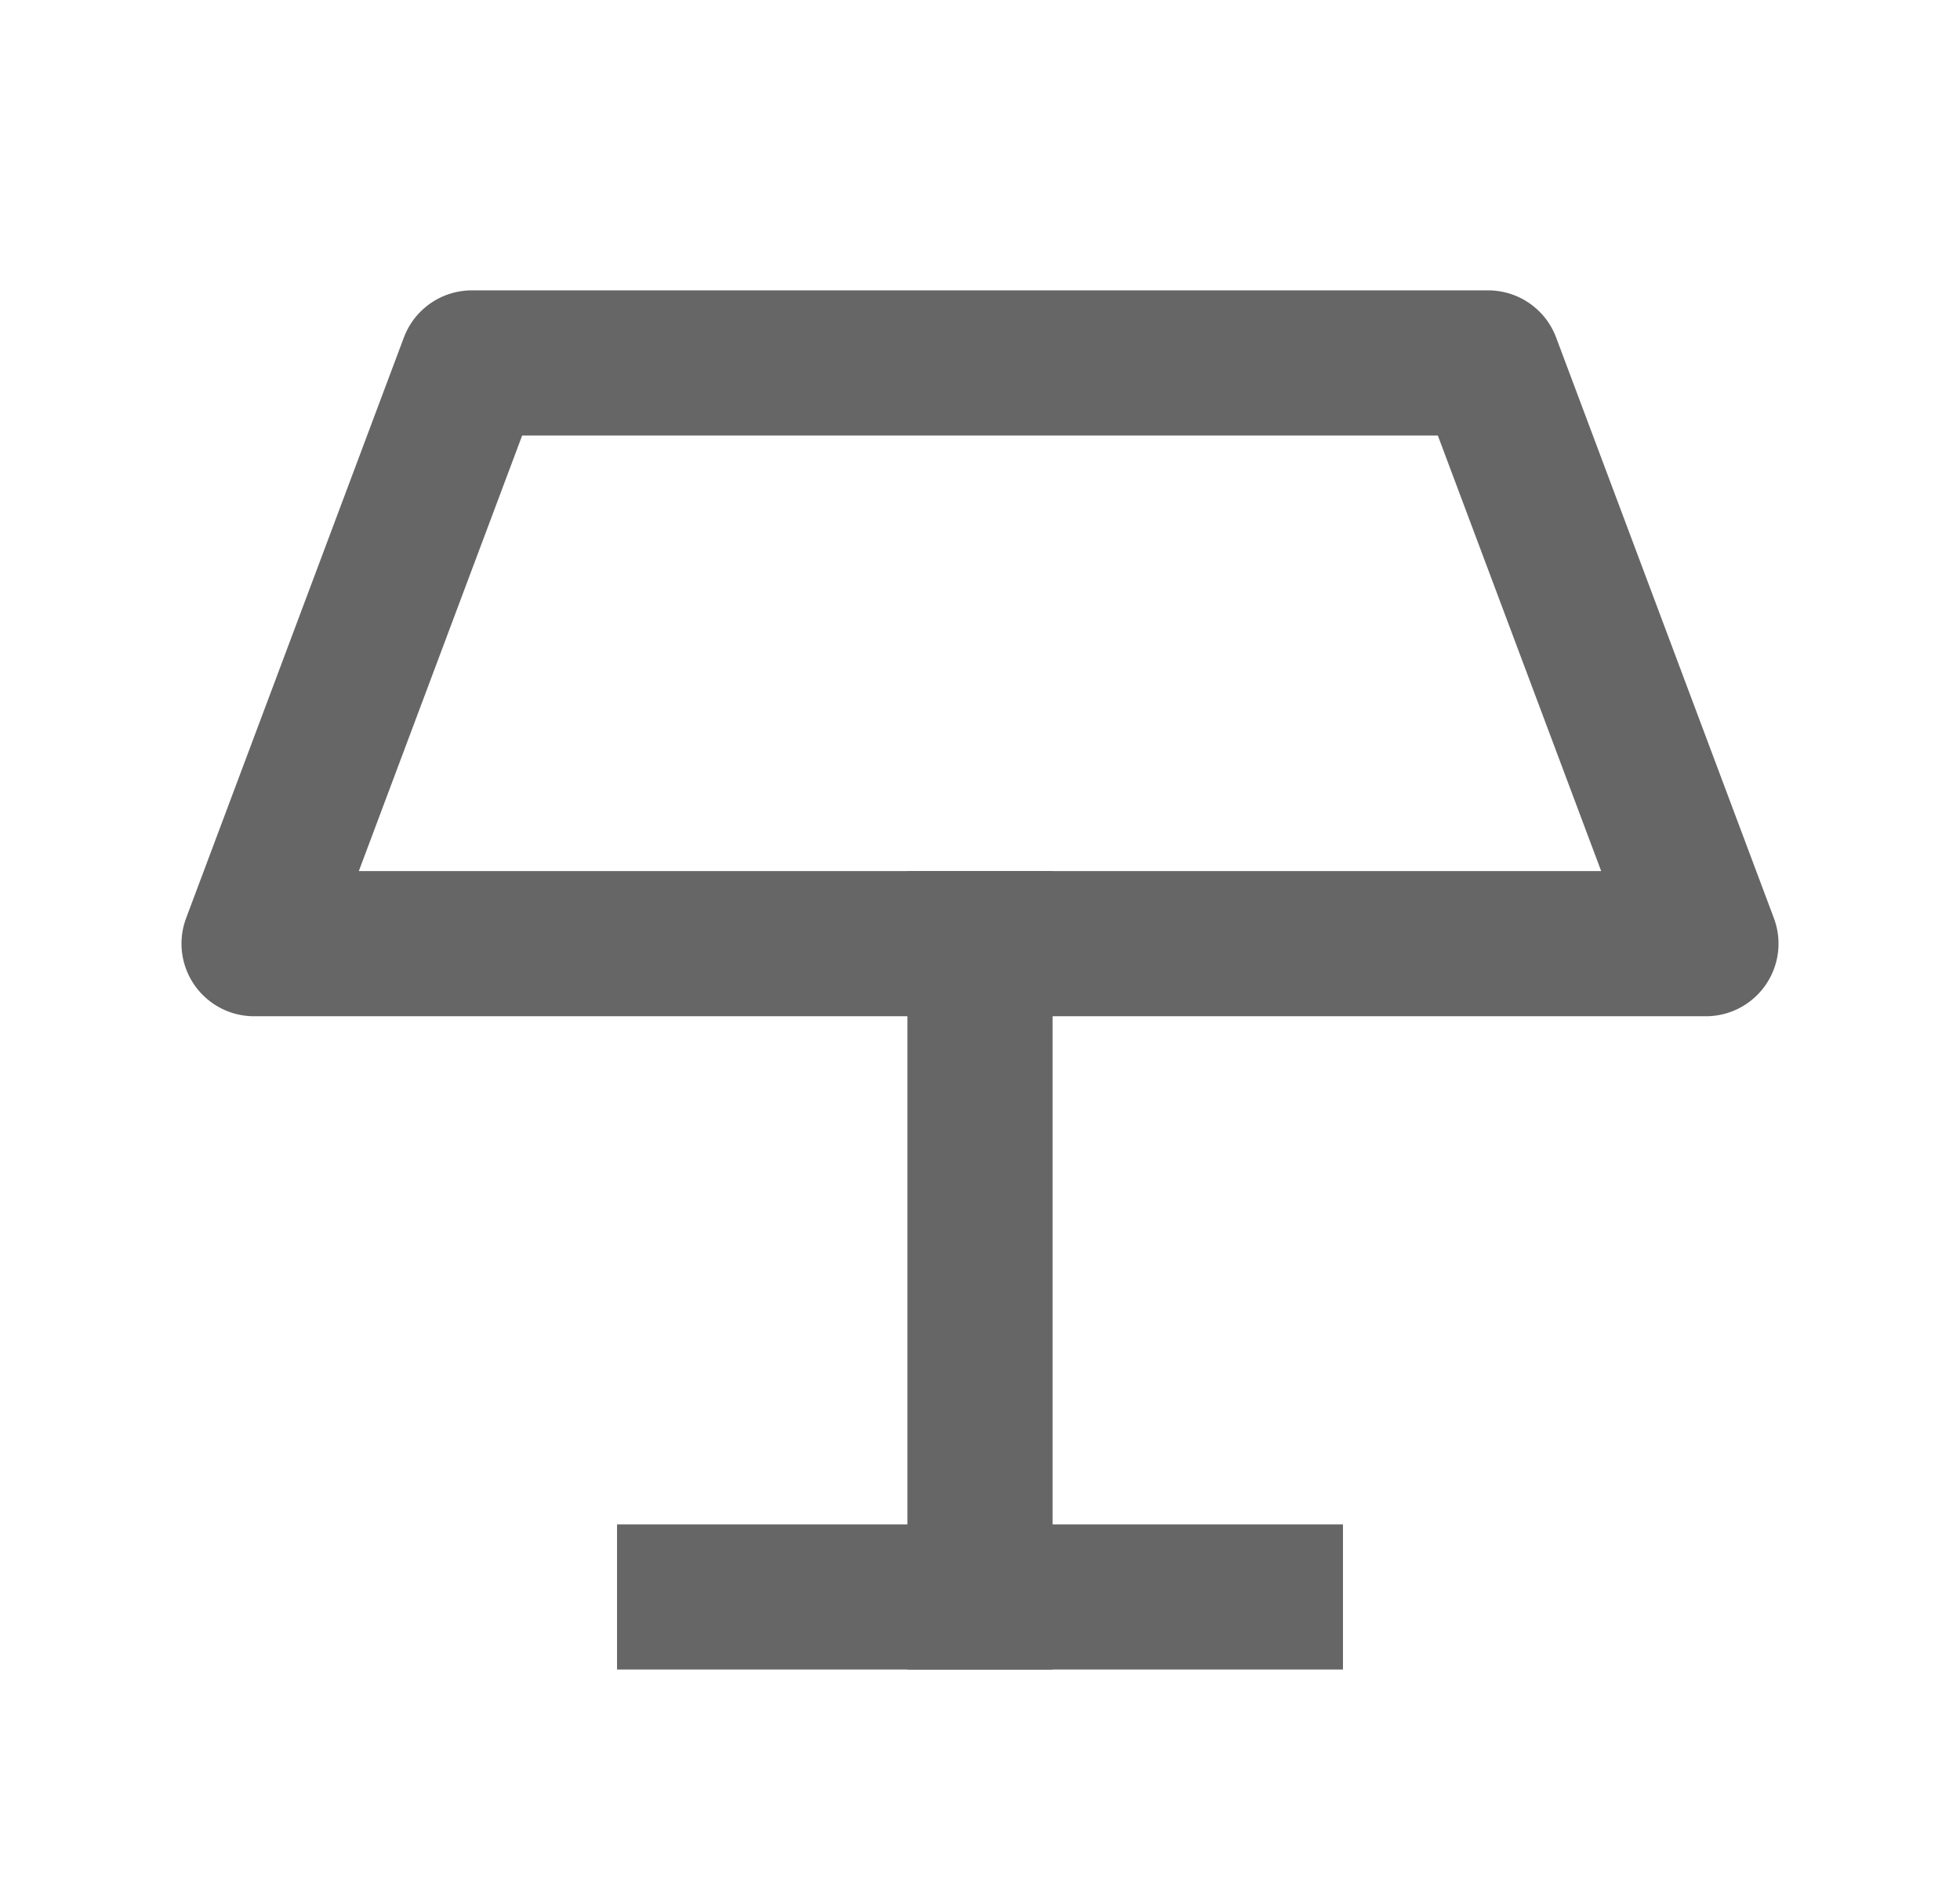
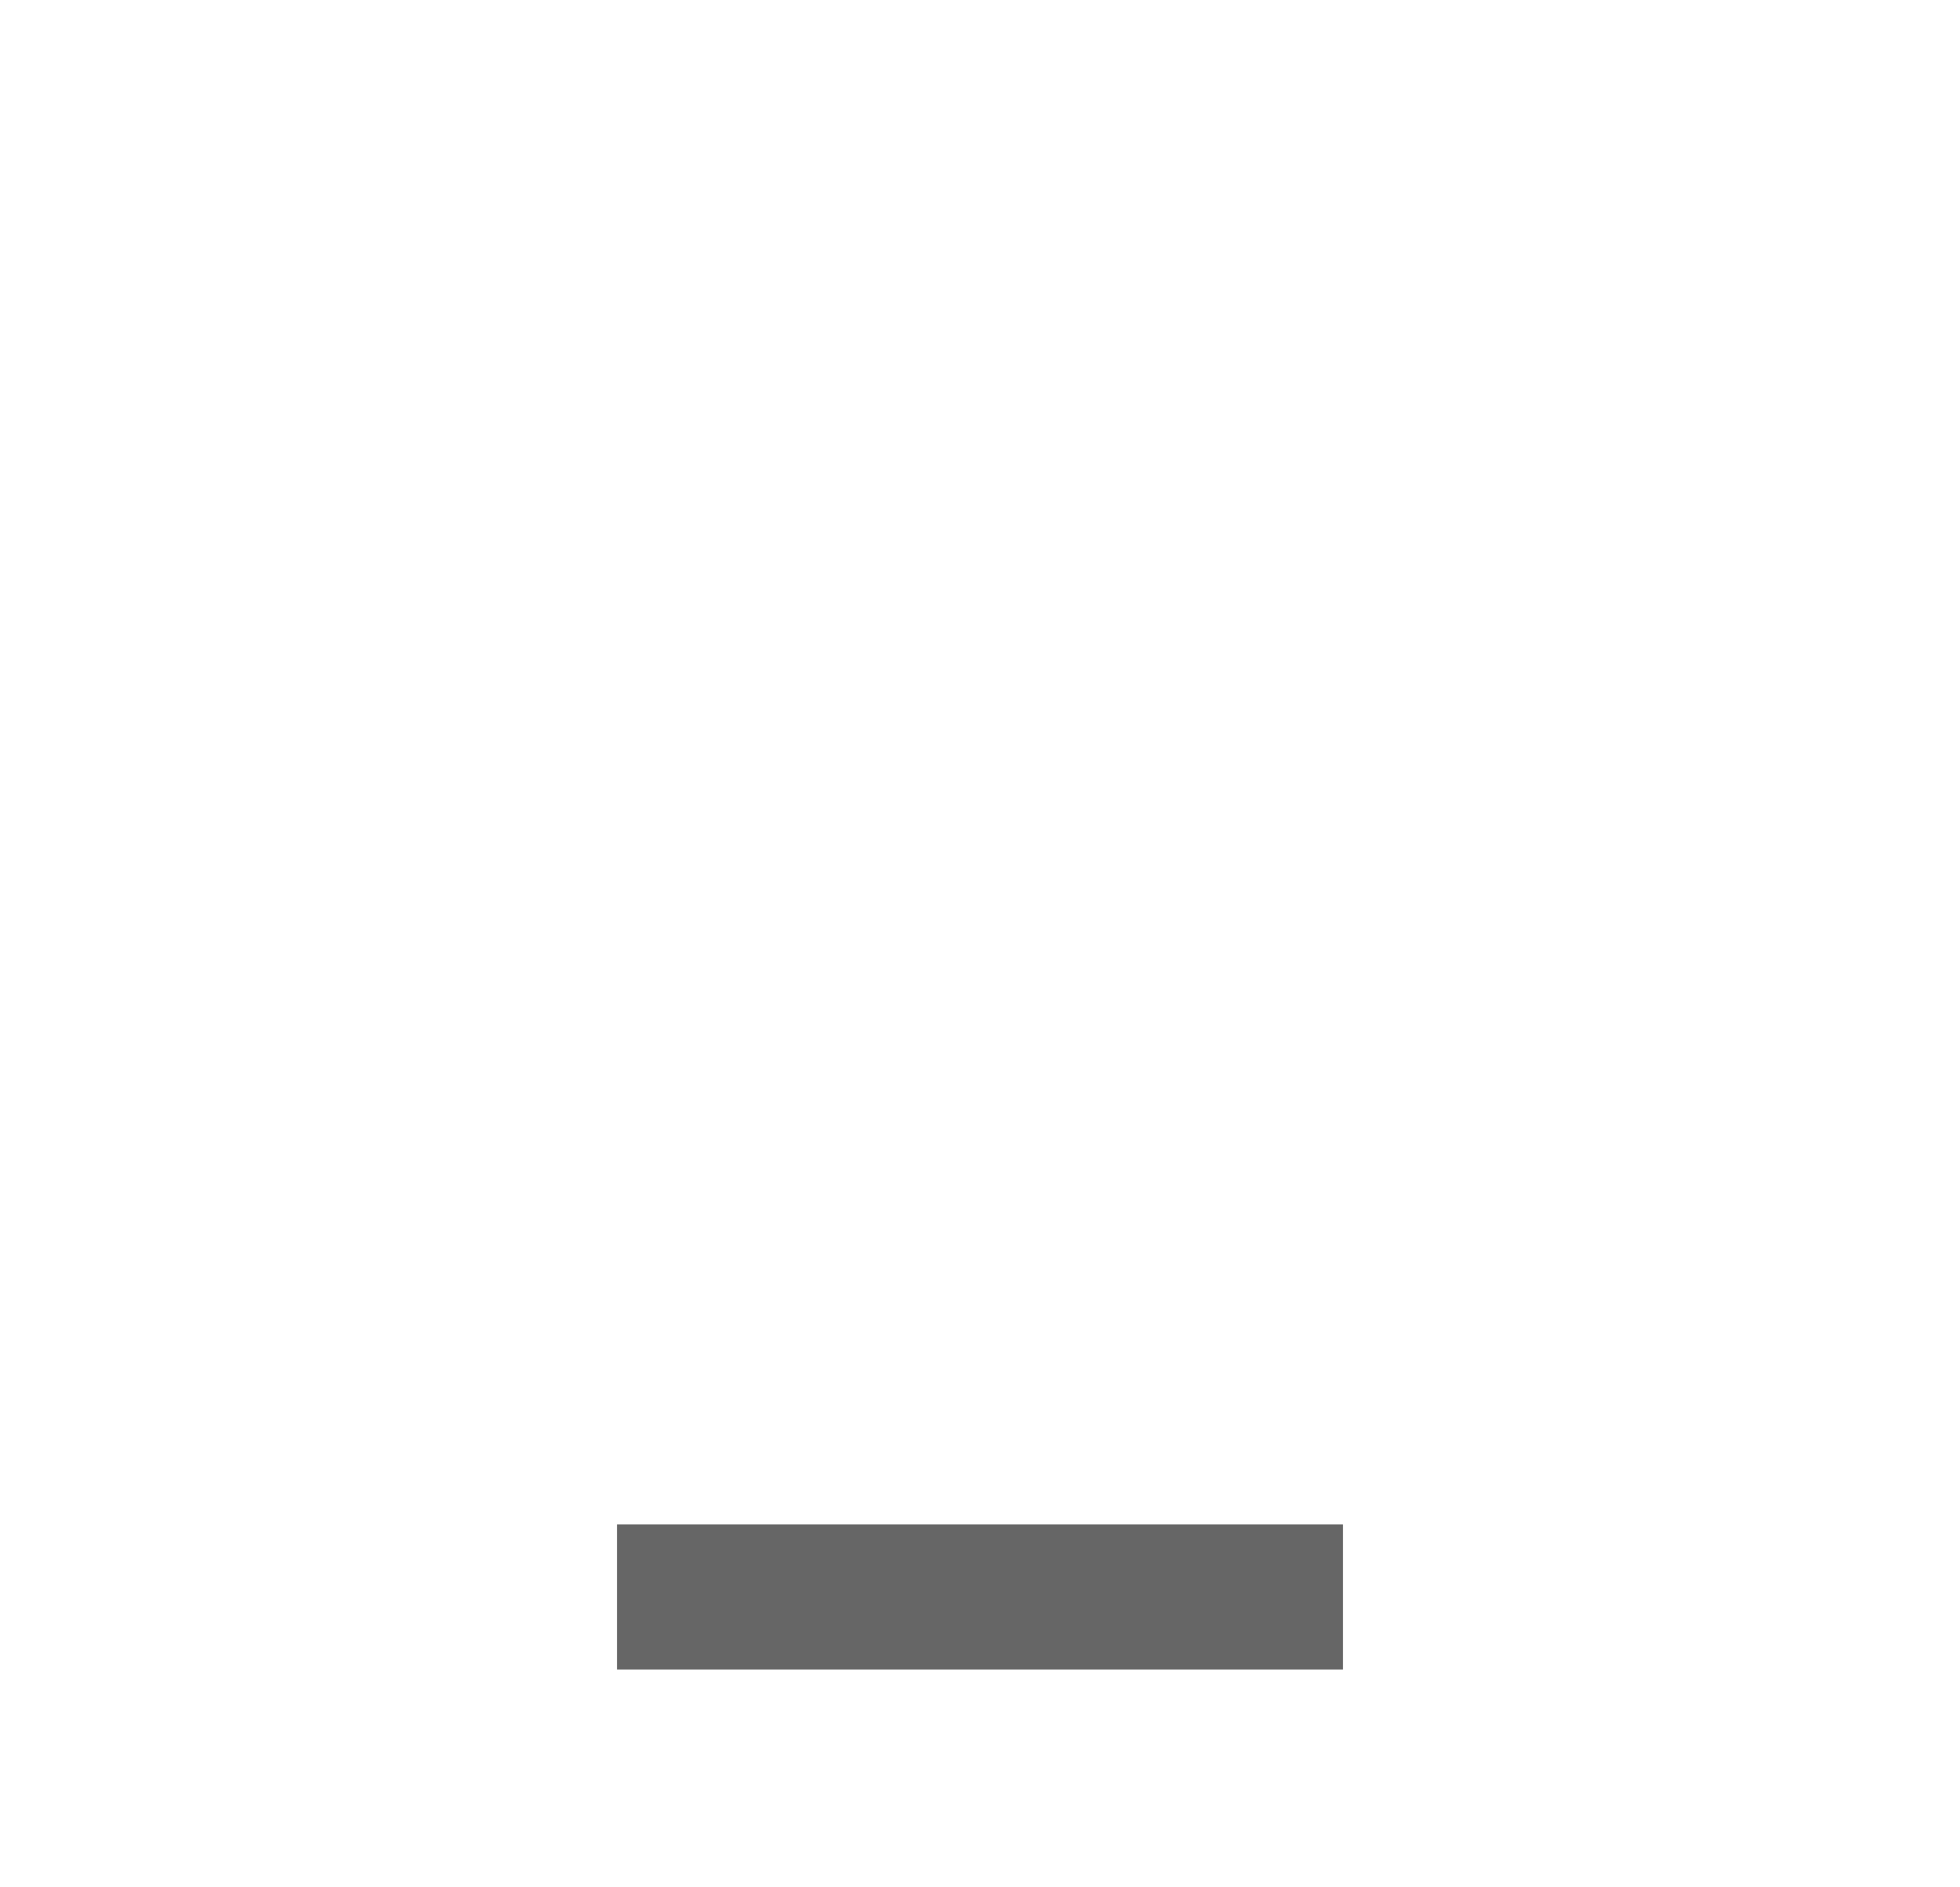
<svg xmlns="http://www.w3.org/2000/svg" width="27" height="26" viewBox="0 0 27 26" fill="none">
-   <path d="M6.5 5H20.5L23.5 13H3.5L6.5 5Z" stroke="#666666" stroke-width="2" stroke-linecap="square" stroke-linejoin="round" />
-   <path d="M13.5 13V22" stroke="#666666" stroke-width="2" stroke-linecap="square" stroke-linejoin="round" />
  <path d="M17.5 22L9.5 22" stroke="#666666" stroke-width="2" stroke-linecap="square" stroke-linejoin="round" />
</svg>